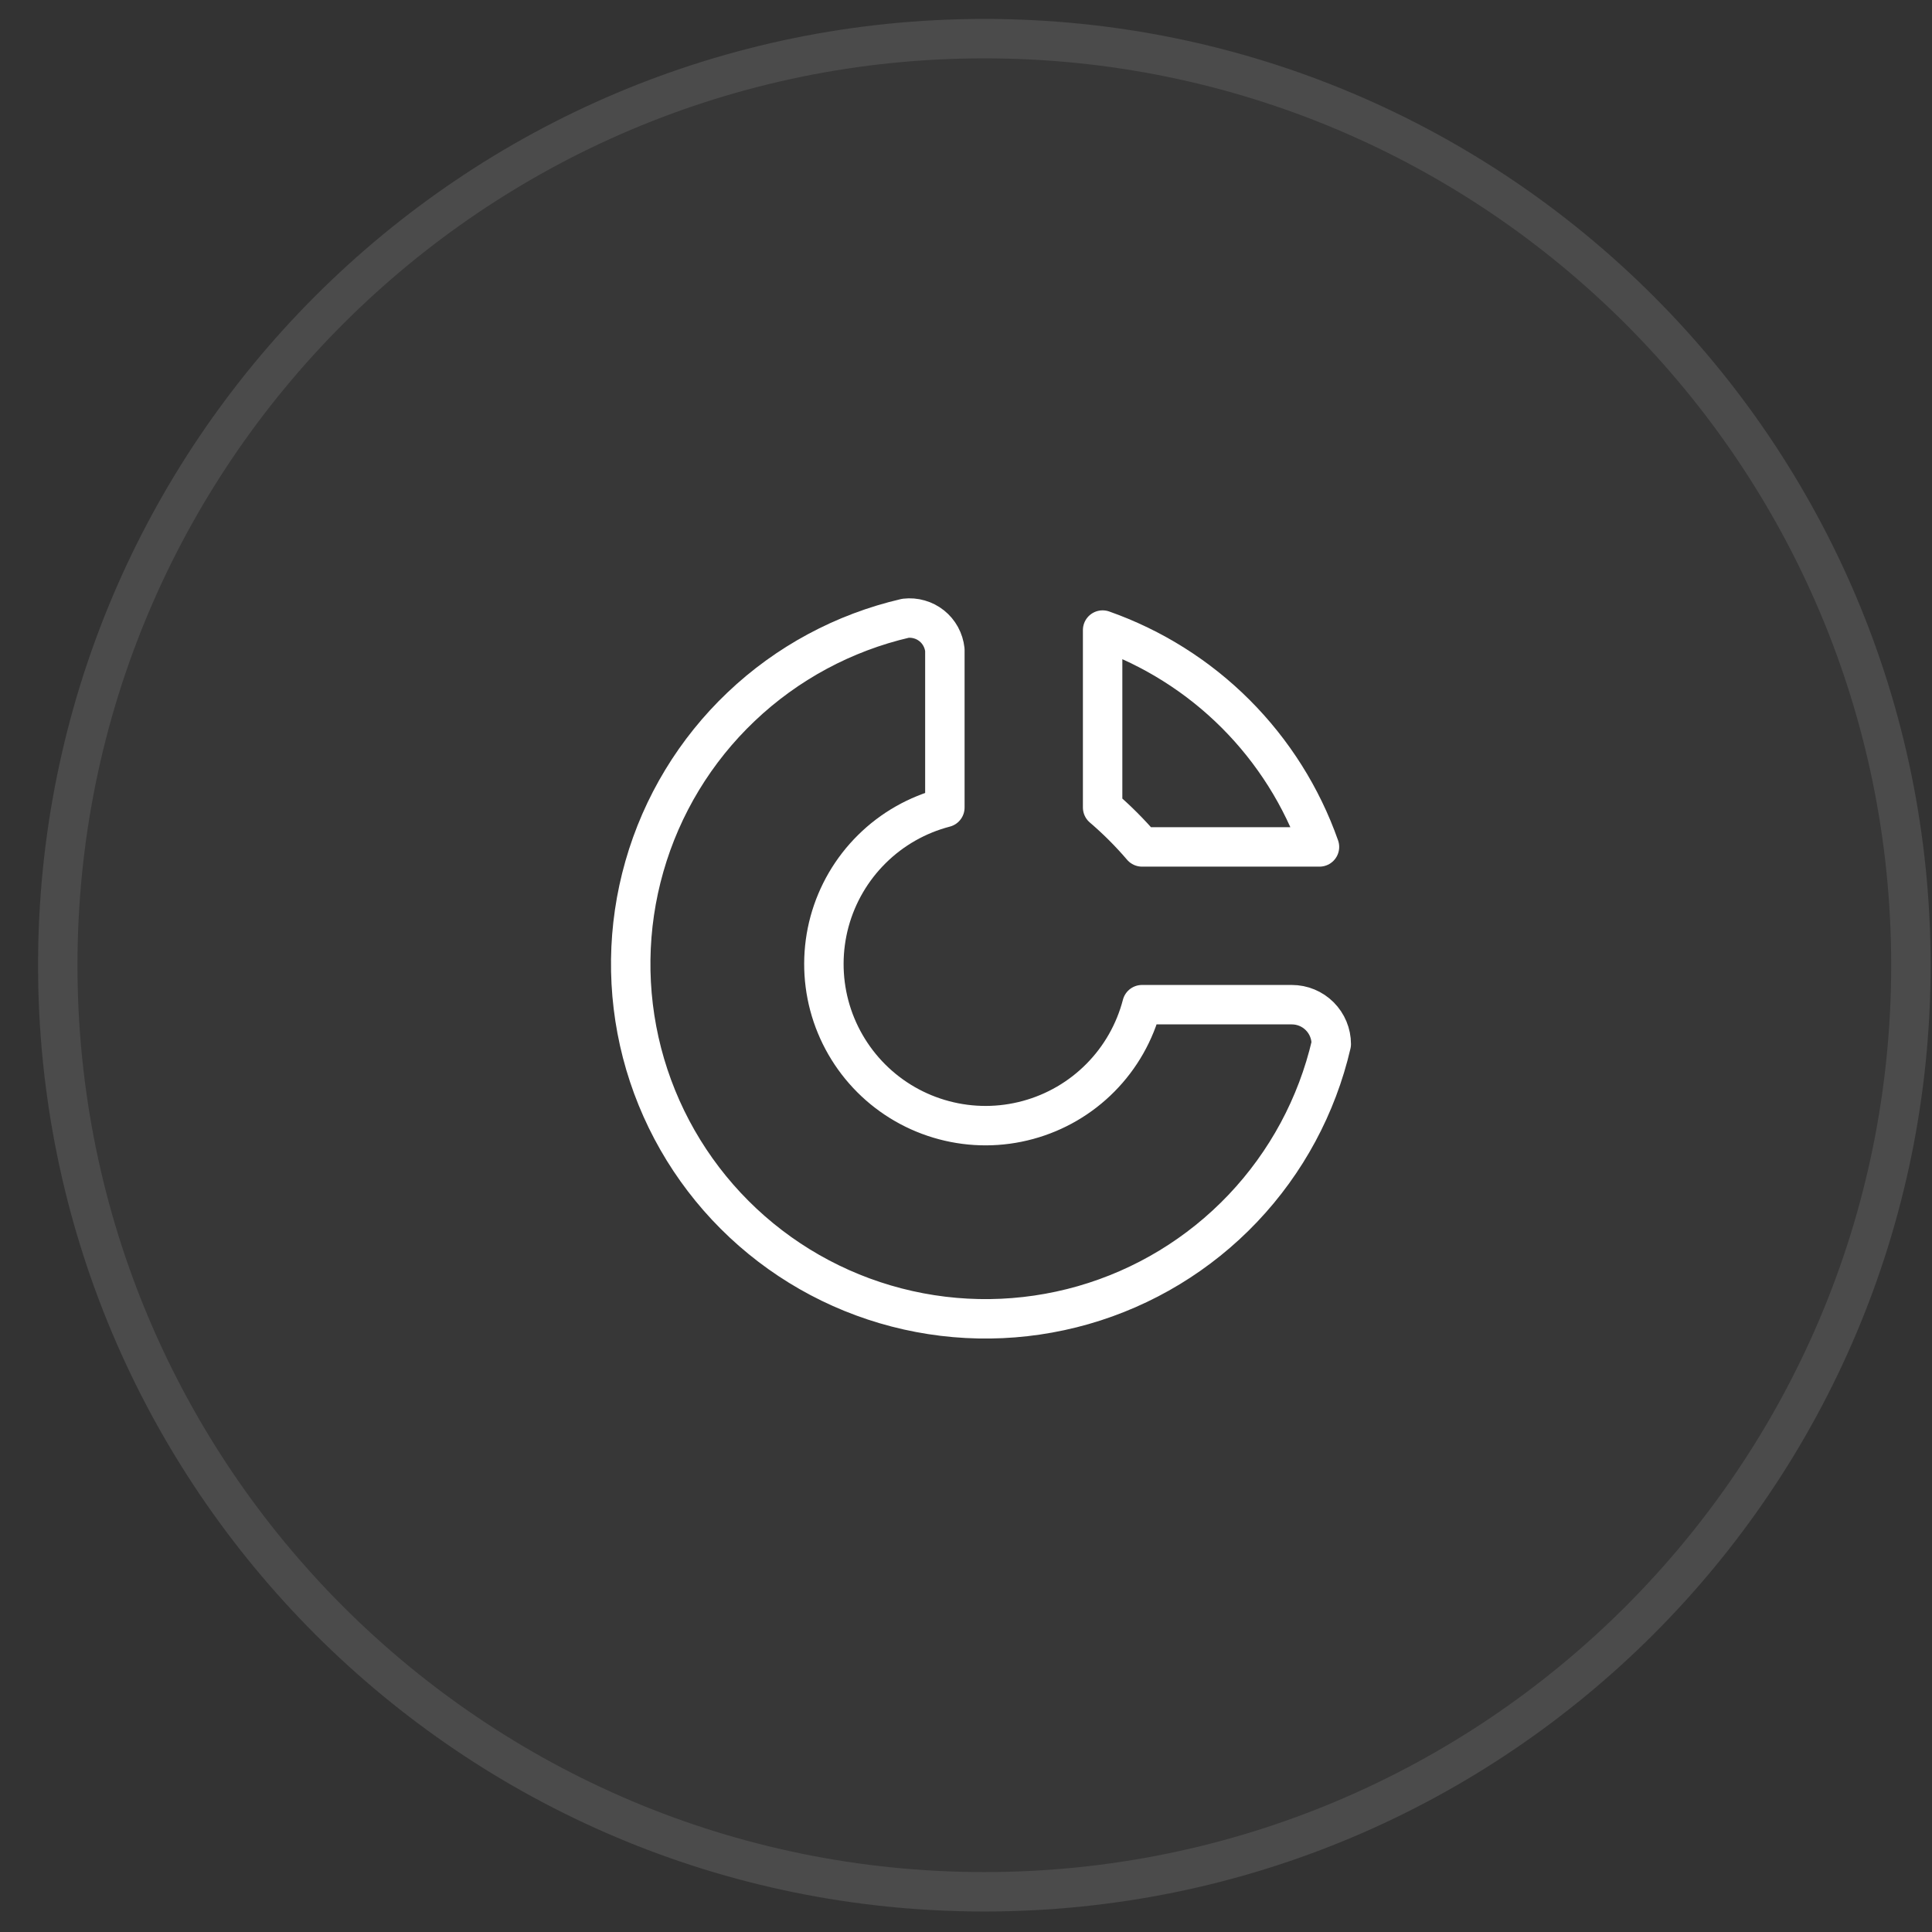
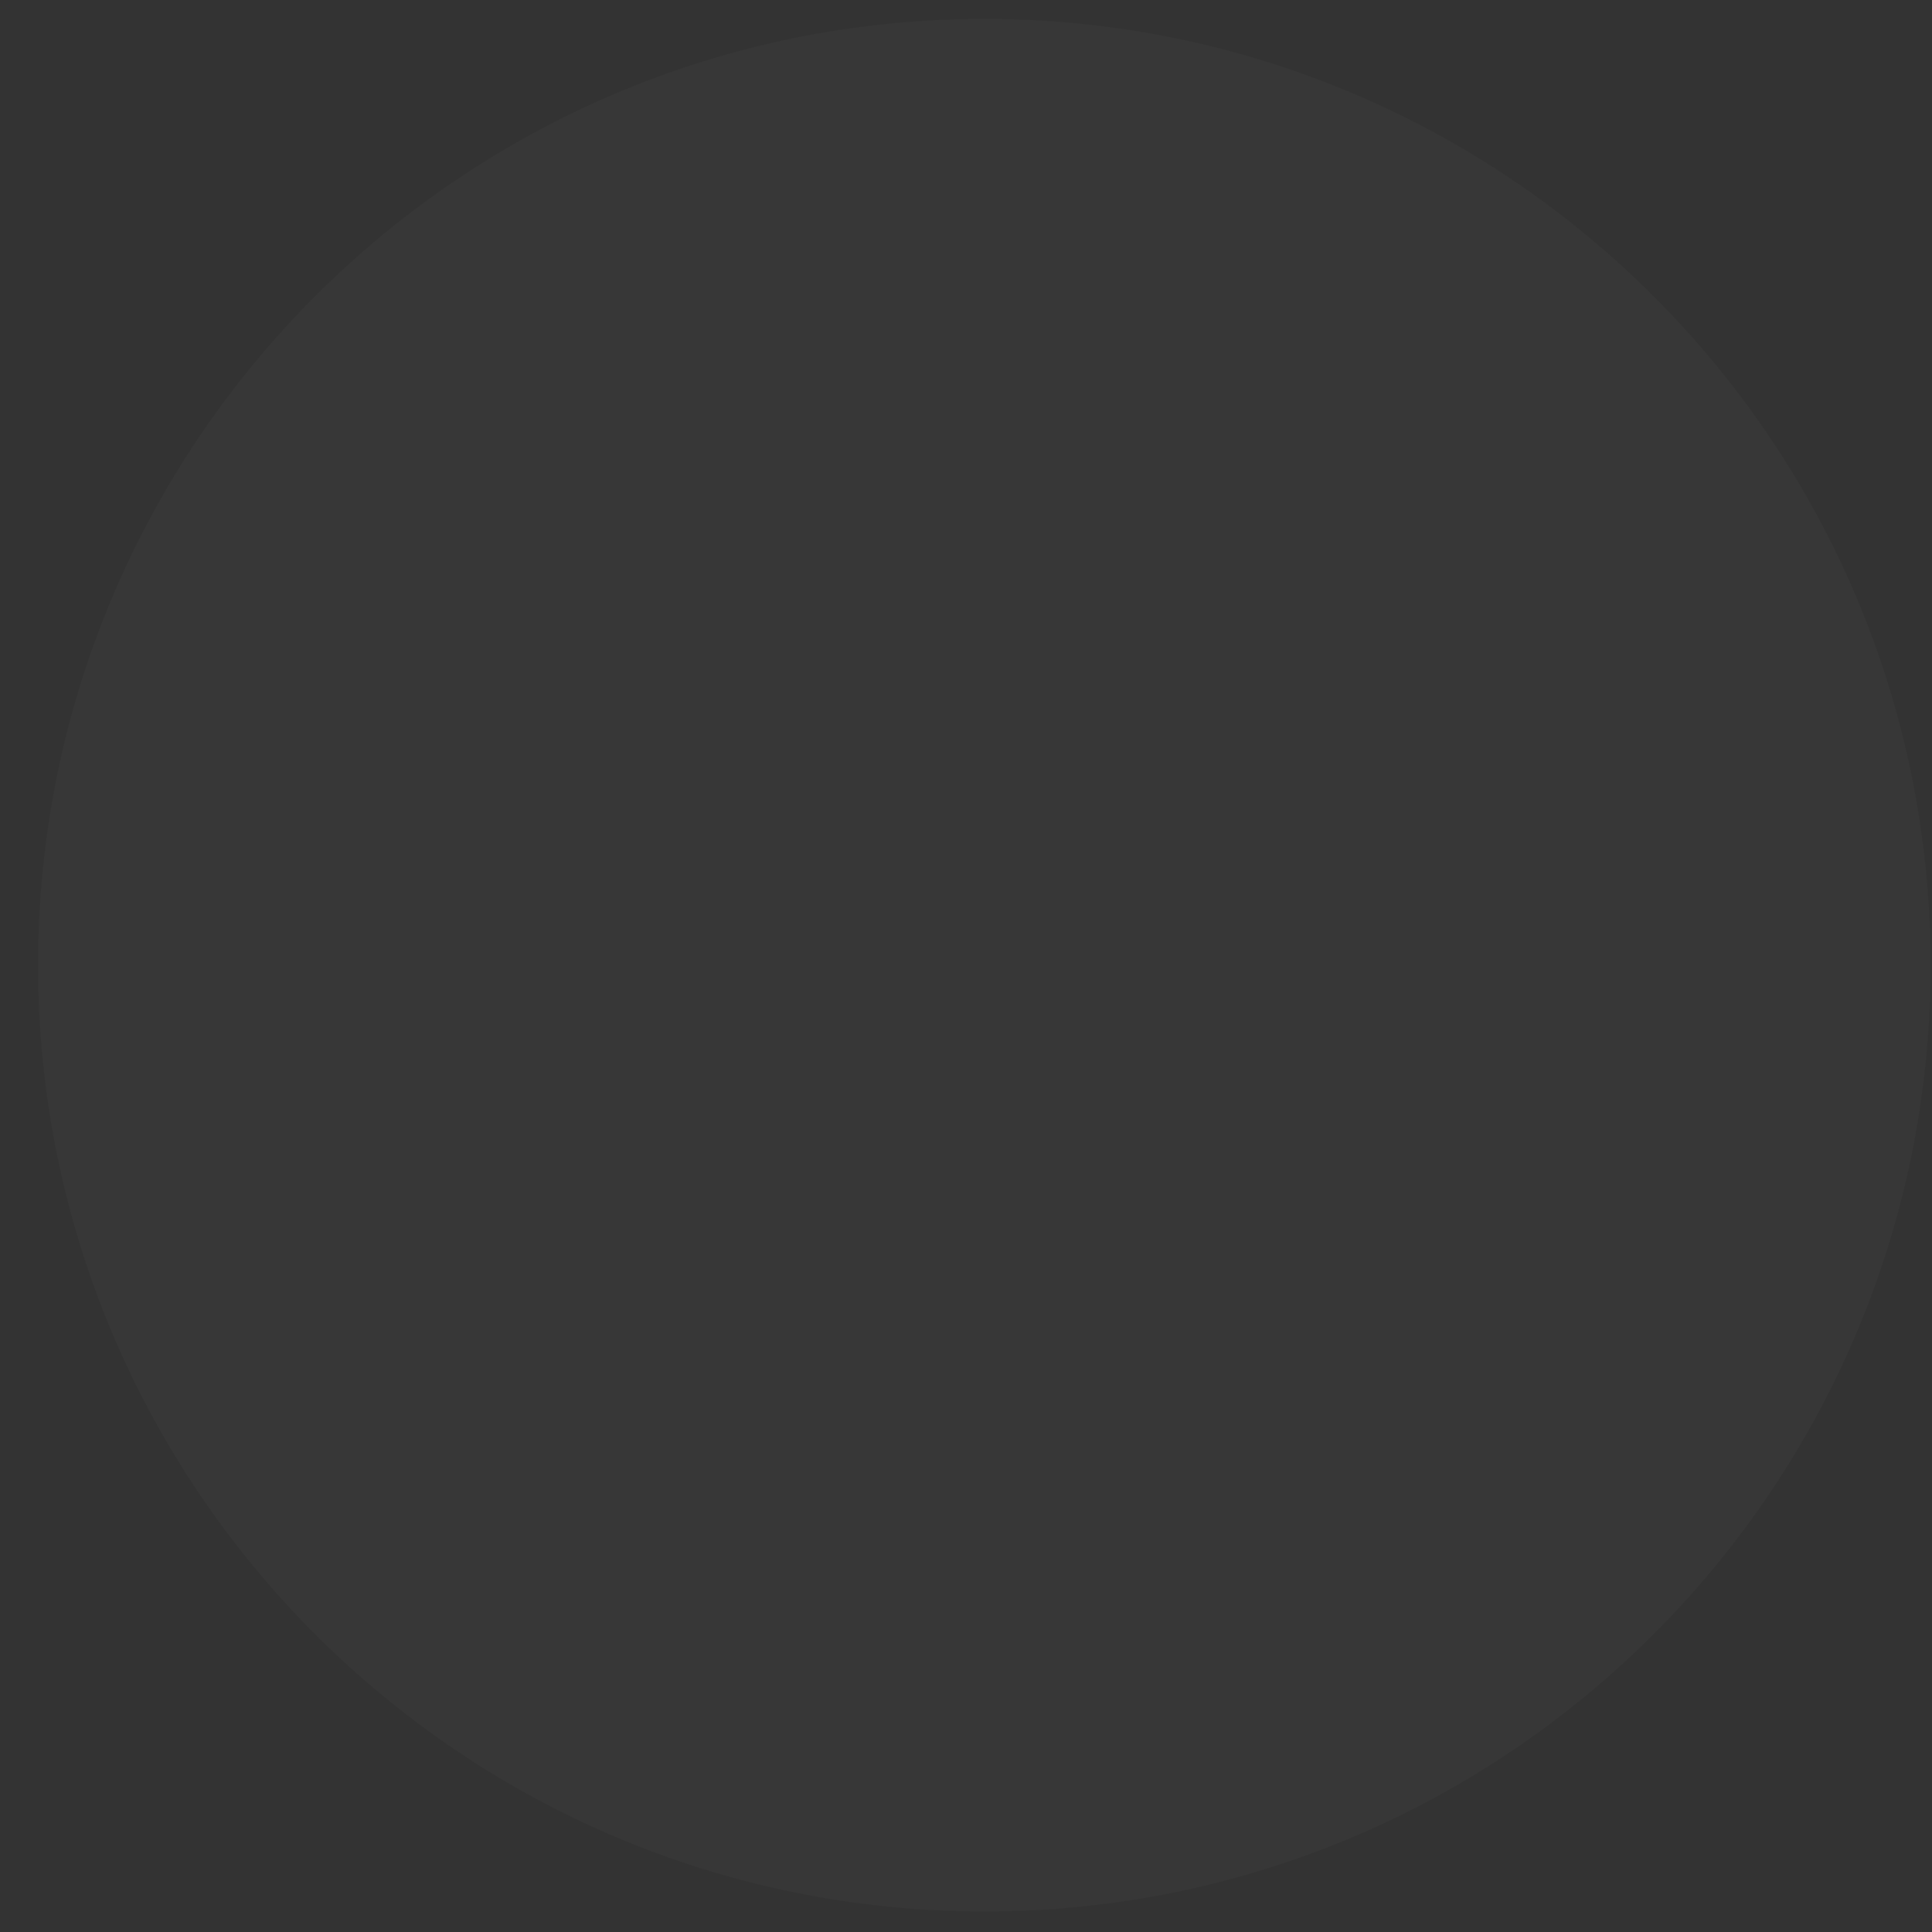
<svg xmlns="http://www.w3.org/2000/svg" width="49" height="49" viewBox="0 0 49 49" fill="none">
  <rect x="0" y="0" width="49" height="49" fill="#333333" stroke="none" />
  <path d="M0.965 24.48C0.965 11.226 11.71 0.48 24.965 0.48C38.22 0.48 48.965 11.226 48.965 24.48C48.965 37.735 38.22 48.48 24.965 48.48C11.71 48.48 0.965 37.735 0.965 24.48Z" fill="white" fill-opacity="0.02" />
-   <path d="M24.965 0.98C37.944 0.98 48.465 11.502 48.465 24.48C48.465 37.459 37.944 47.98 24.965 47.98C11.986 47.98 1.465 37.459 1.465 24.48C1.465 11.502 11.986 0.98 24.965 0.98Z" stroke="white" stroke-opacity="0.1" />
-   <path d="M22.964 15.681C21.399 16.044 19.96 16.818 18.797 17.924C17.632 19.03 16.785 20.428 16.344 21.972C15.902 23.515 15.881 25.149 16.283 26.704C16.686 28.258 17.497 29.677 18.632 30.812C19.768 31.948 21.186 32.759 22.741 33.161C24.295 33.564 25.929 33.543 27.473 33.101C29.017 32.659 30.414 31.812 31.52 30.648C32.626 29.484 33.401 28.045 33.764 26.481C33.764 26.216 33.658 25.961 33.471 25.774C33.283 25.586 33.029 25.481 32.764 25.481H28.964C28.782 26.18 28.419 26.819 27.911 27.332C27.403 27.846 26.768 28.216 26.071 28.405C25.374 28.595 24.64 28.597 23.942 28.411C23.244 28.226 22.607 27.859 22.096 27.348C21.586 26.837 21.219 26.201 21.033 25.503C20.848 24.805 20.85 24.07 21.039 23.373C21.229 22.676 21.599 22.042 22.113 21.534C22.626 21.026 23.265 20.663 23.964 20.481V16.481C23.951 16.363 23.915 16.248 23.858 16.143C23.801 16.039 23.724 15.946 23.631 15.872C23.538 15.798 23.431 15.742 23.316 15.71C23.202 15.677 23.082 15.667 22.964 15.681Z" stroke="white" stroke-linecap="round" stroke-linejoin="round" />
-   <path d="M27.965 15.98C29.235 16.428 30.388 17.154 31.34 18.106C32.291 19.058 33.018 20.211 33.465 21.48H28.965C28.658 21.121 28.324 20.787 27.965 20.48V15.98Z" stroke="white" stroke-linecap="round" stroke-linejoin="round" />
</svg>